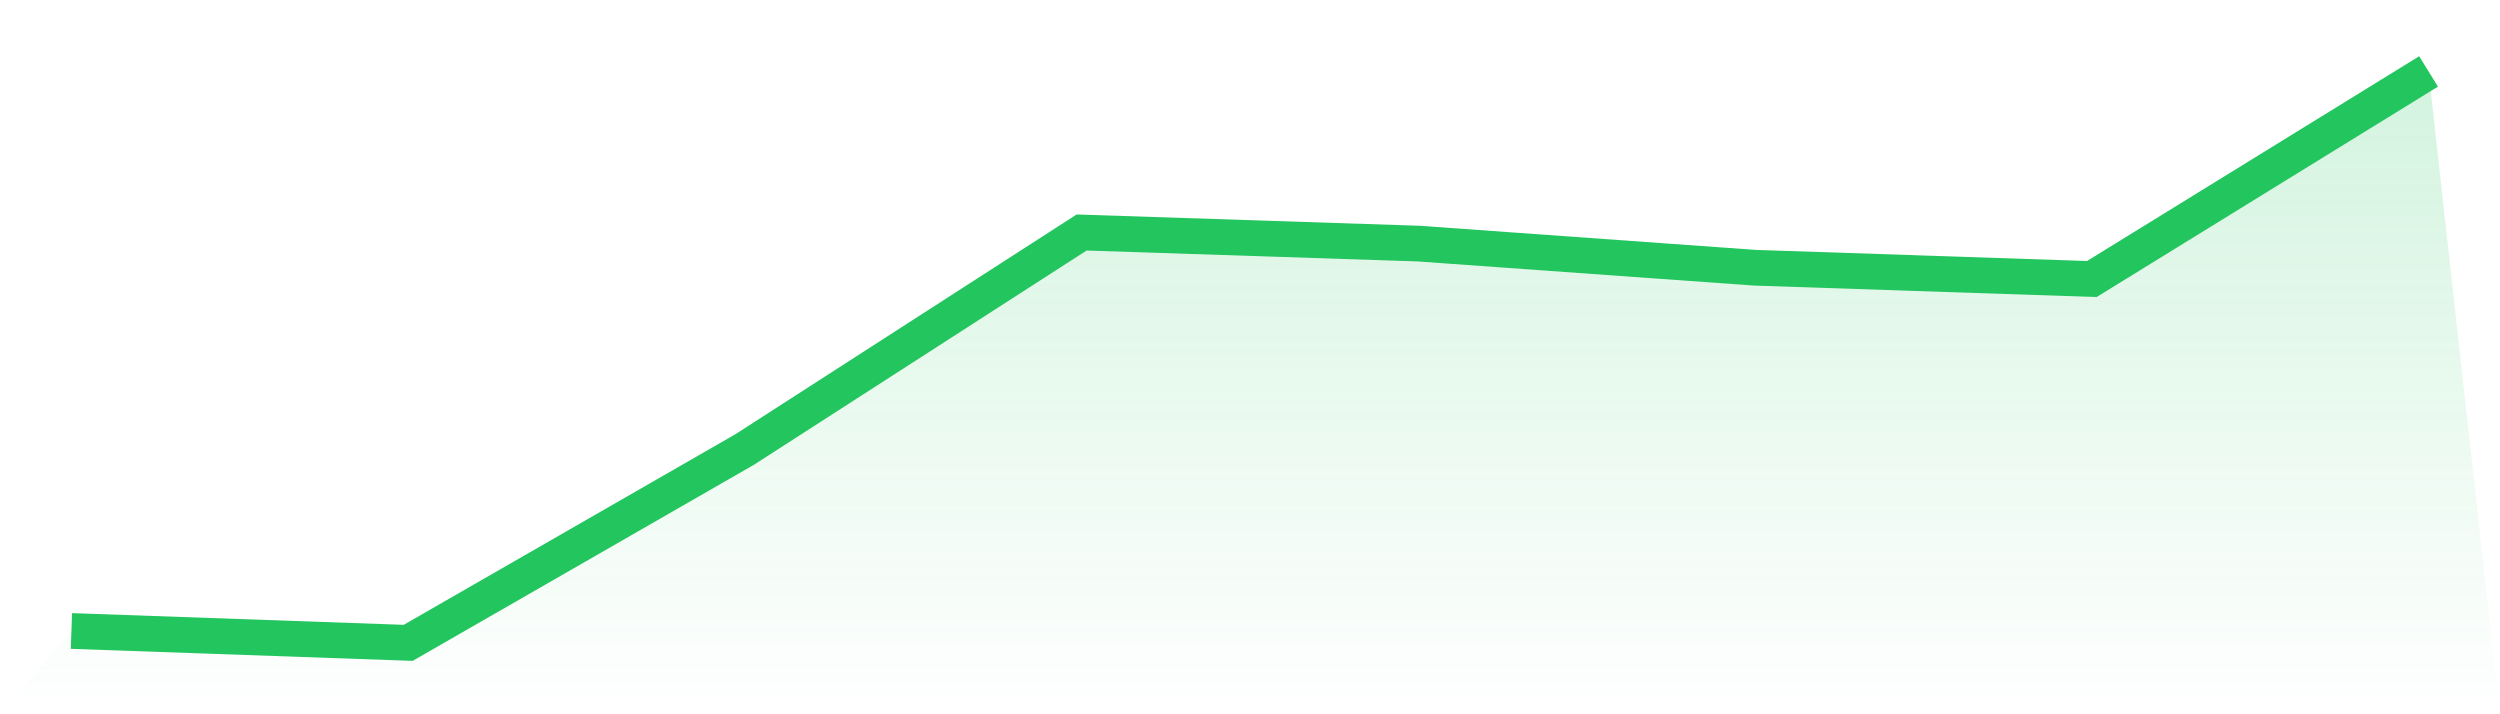
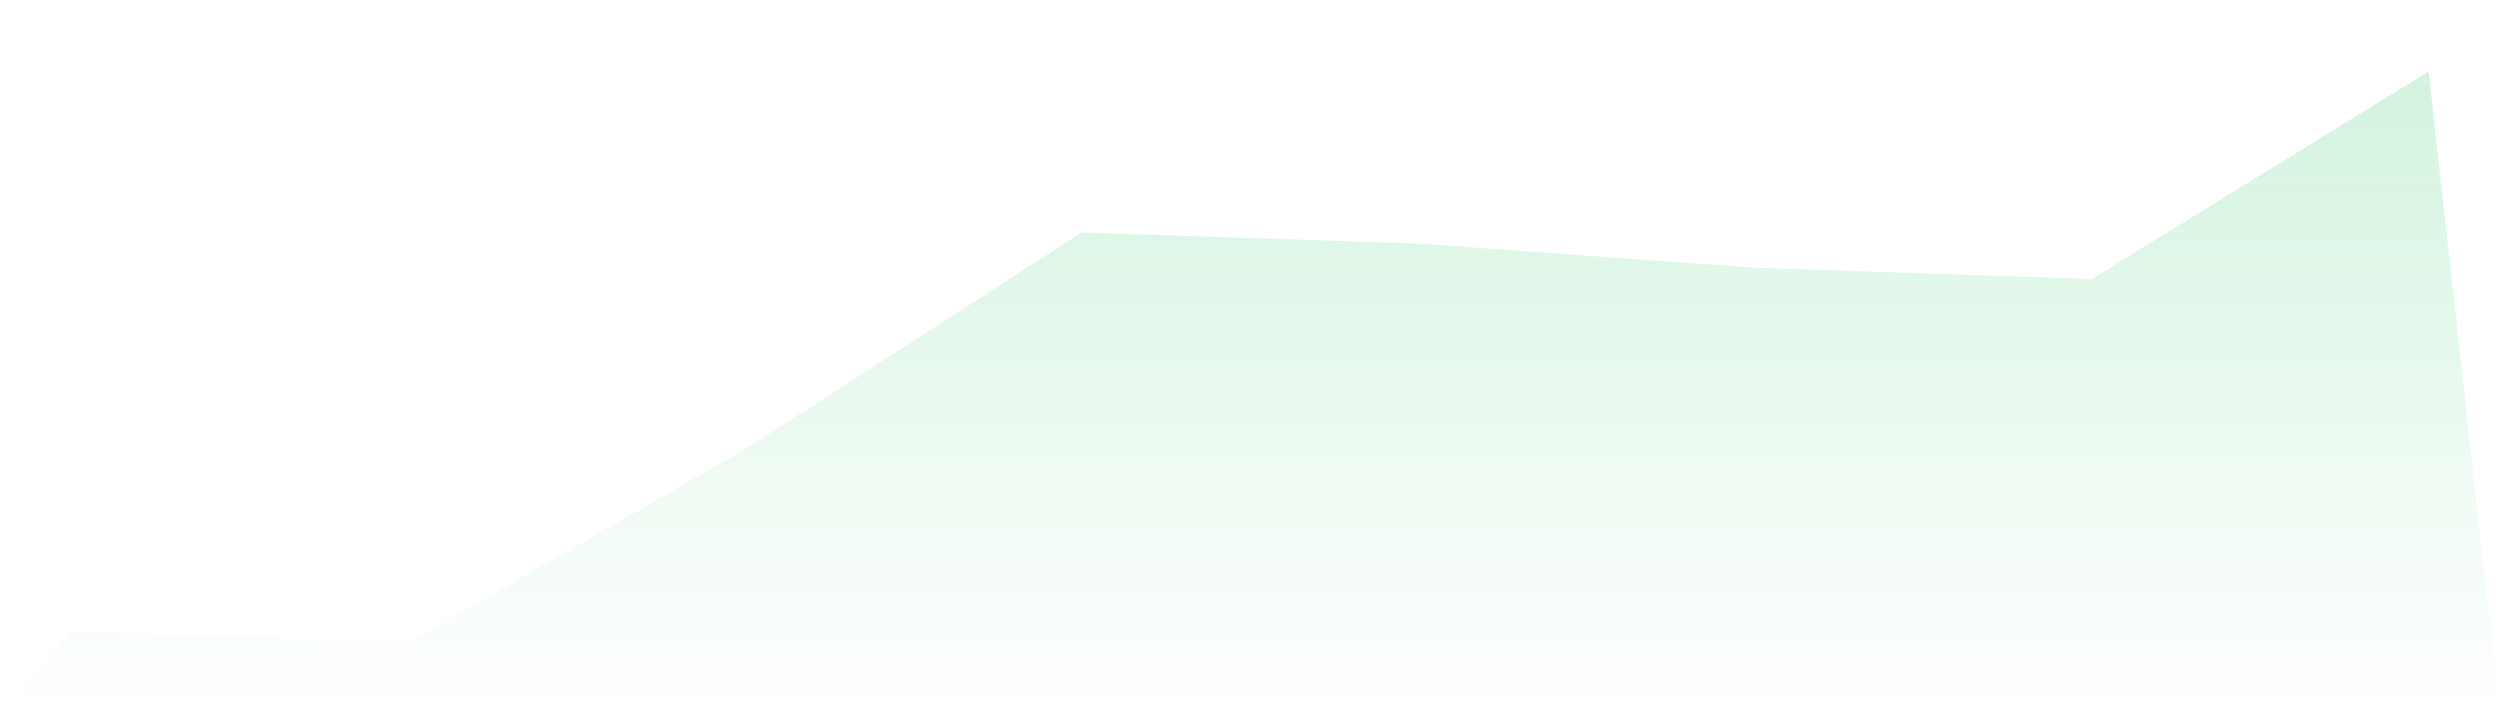
<svg xmlns="http://www.w3.org/2000/svg" viewBox="0 0 140 40">
  <defs>
    <linearGradient id="gradient" x1="0" x2="0" y1="0" y2="1">
      <stop offset="0%" stop-color="#22c55e" stop-opacity="0.2" />
      <stop offset="100%" stop-color="#22c55e" stop-opacity="0" />
    </linearGradient>
  </defs>
  <path d="M4,35.335 L4,35.335 L22.857,36 L41.714,25.164 L60.571,13.02 L79.429,13.641 L98.286,14.994 L117.143,15.625 L136,4 L140,40 L0,40 z" fill="url(#gradient)" />
-   <path d="M4,35.335 L4,35.335 L22.857,36 L41.714,25.164 L60.571,13.02 L79.429,13.641 L98.286,14.994 L117.143,15.625 L136,4" fill="none" stroke="#22c55e" stroke-width="2" />
</svg>